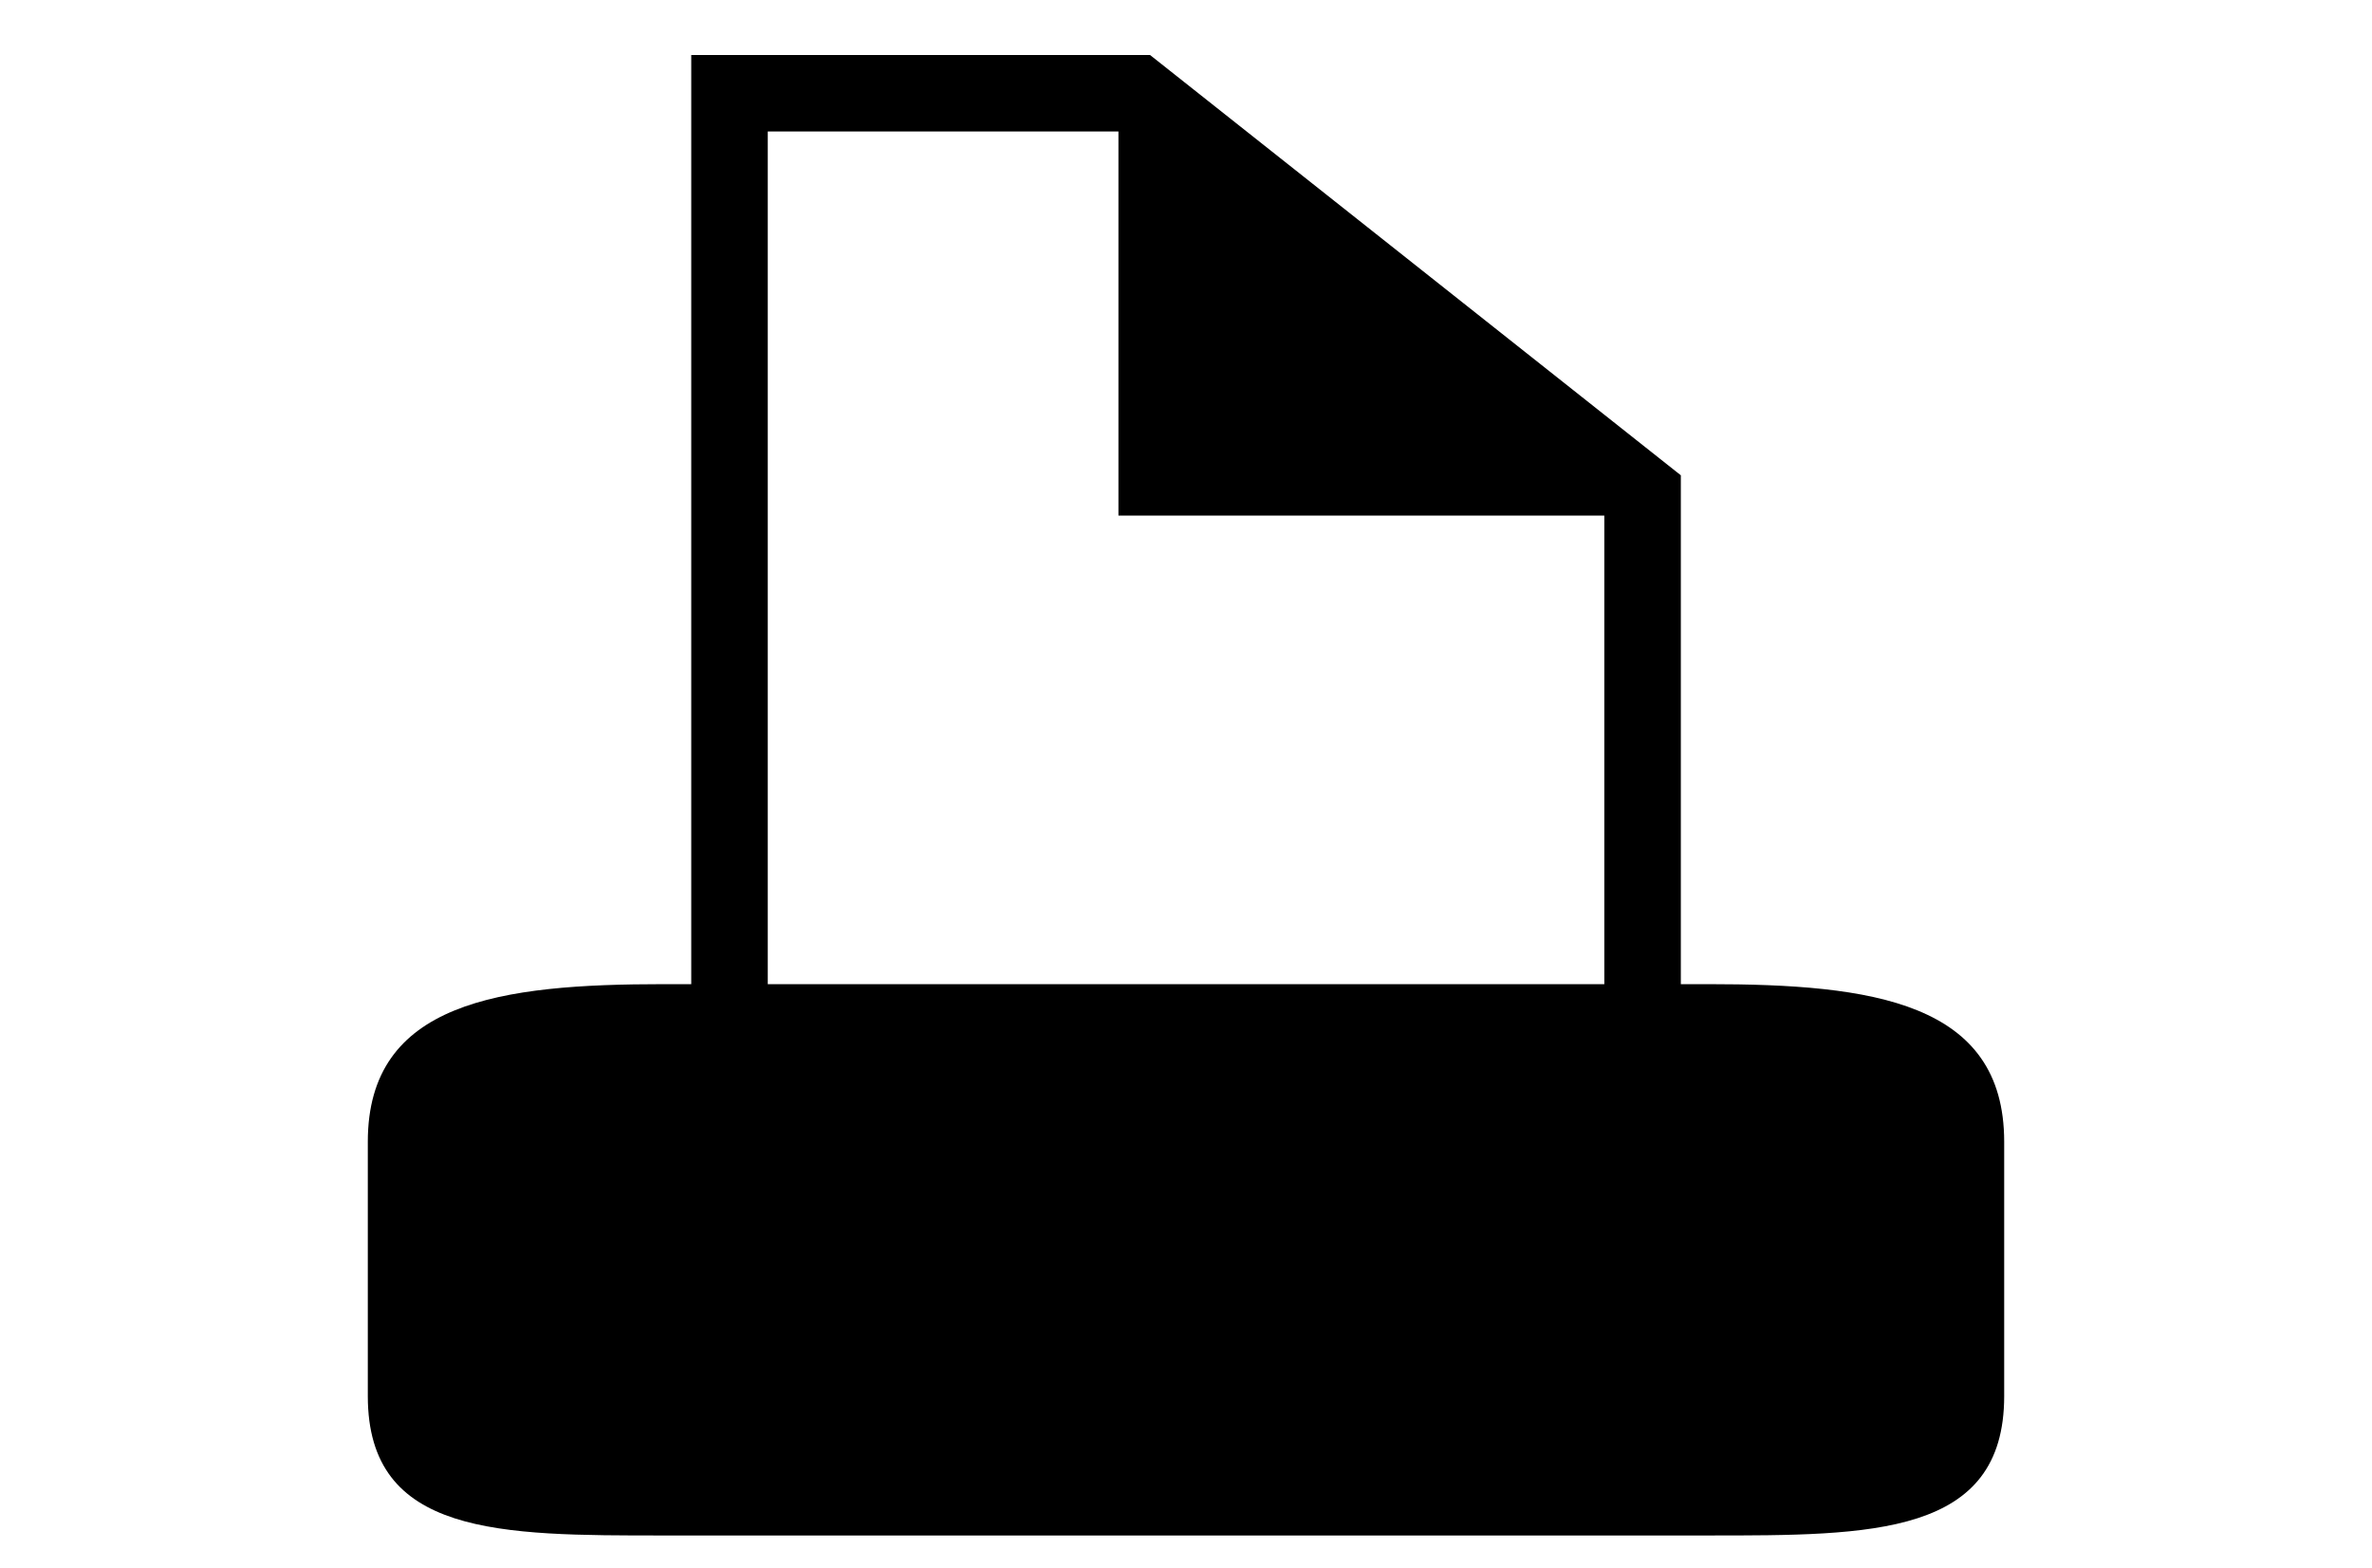
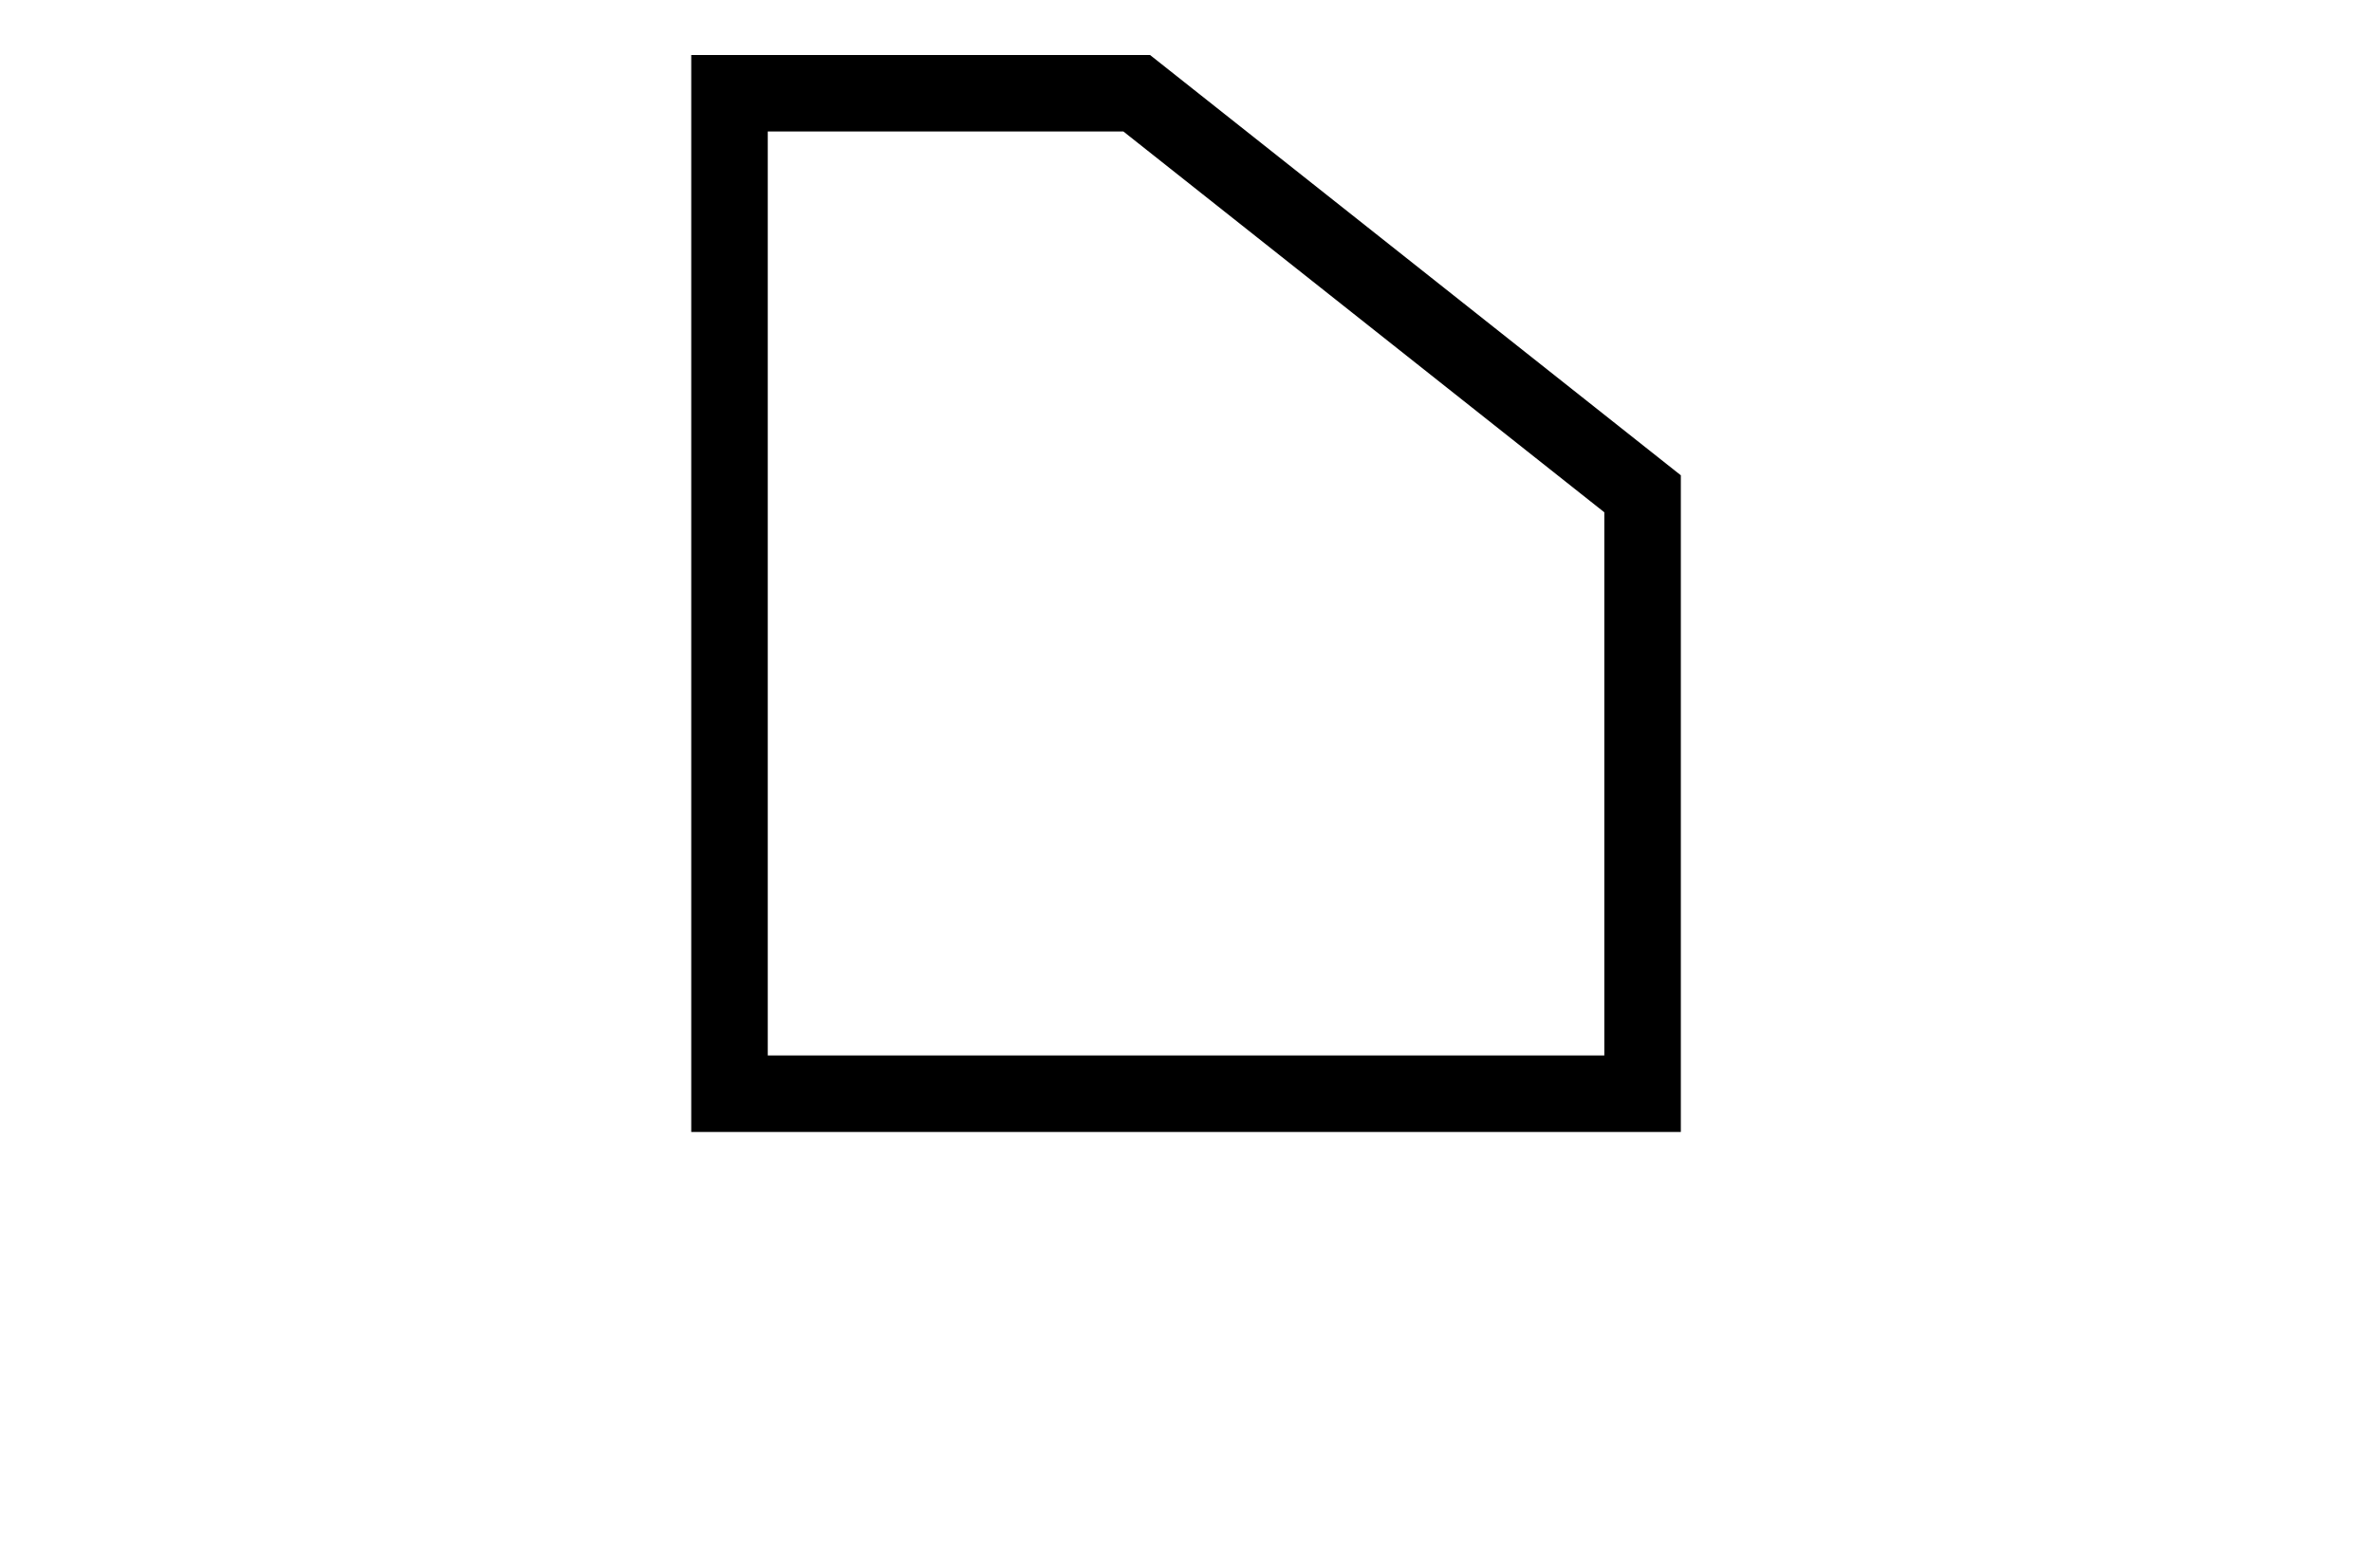
<svg xmlns="http://www.w3.org/2000/svg" version="1.1" id="Layer_1" x="0px" y="0px" width="31px" height="20.5px" viewBox="0 0 31 20.5" enable-background="new 0 0 31 20.5" xml:space="preserve">
  <g>
-     <path d="M26.193,18.25c0,1.829-1.732,1.822-3.869,1.822H8.676c-2.137,0-3.869,0.008-3.869-1.822v-3.325   c0-1.83,1.732-2.06,3.869-2.06h13.648c2.137,0,3.869,0.229,3.869,2.06V18.25z" />
    <polygon fill="none" stroke="#000000" stroke-miterlimit="10" points="21.467,6.455 21.467,14.297 9.534,14.297 9.534,1.219    14.856,1.219  " />
-     <polygon points="14.617,6.74 14.617,1.505 21.229,6.74  " />
  </g>
</svg>